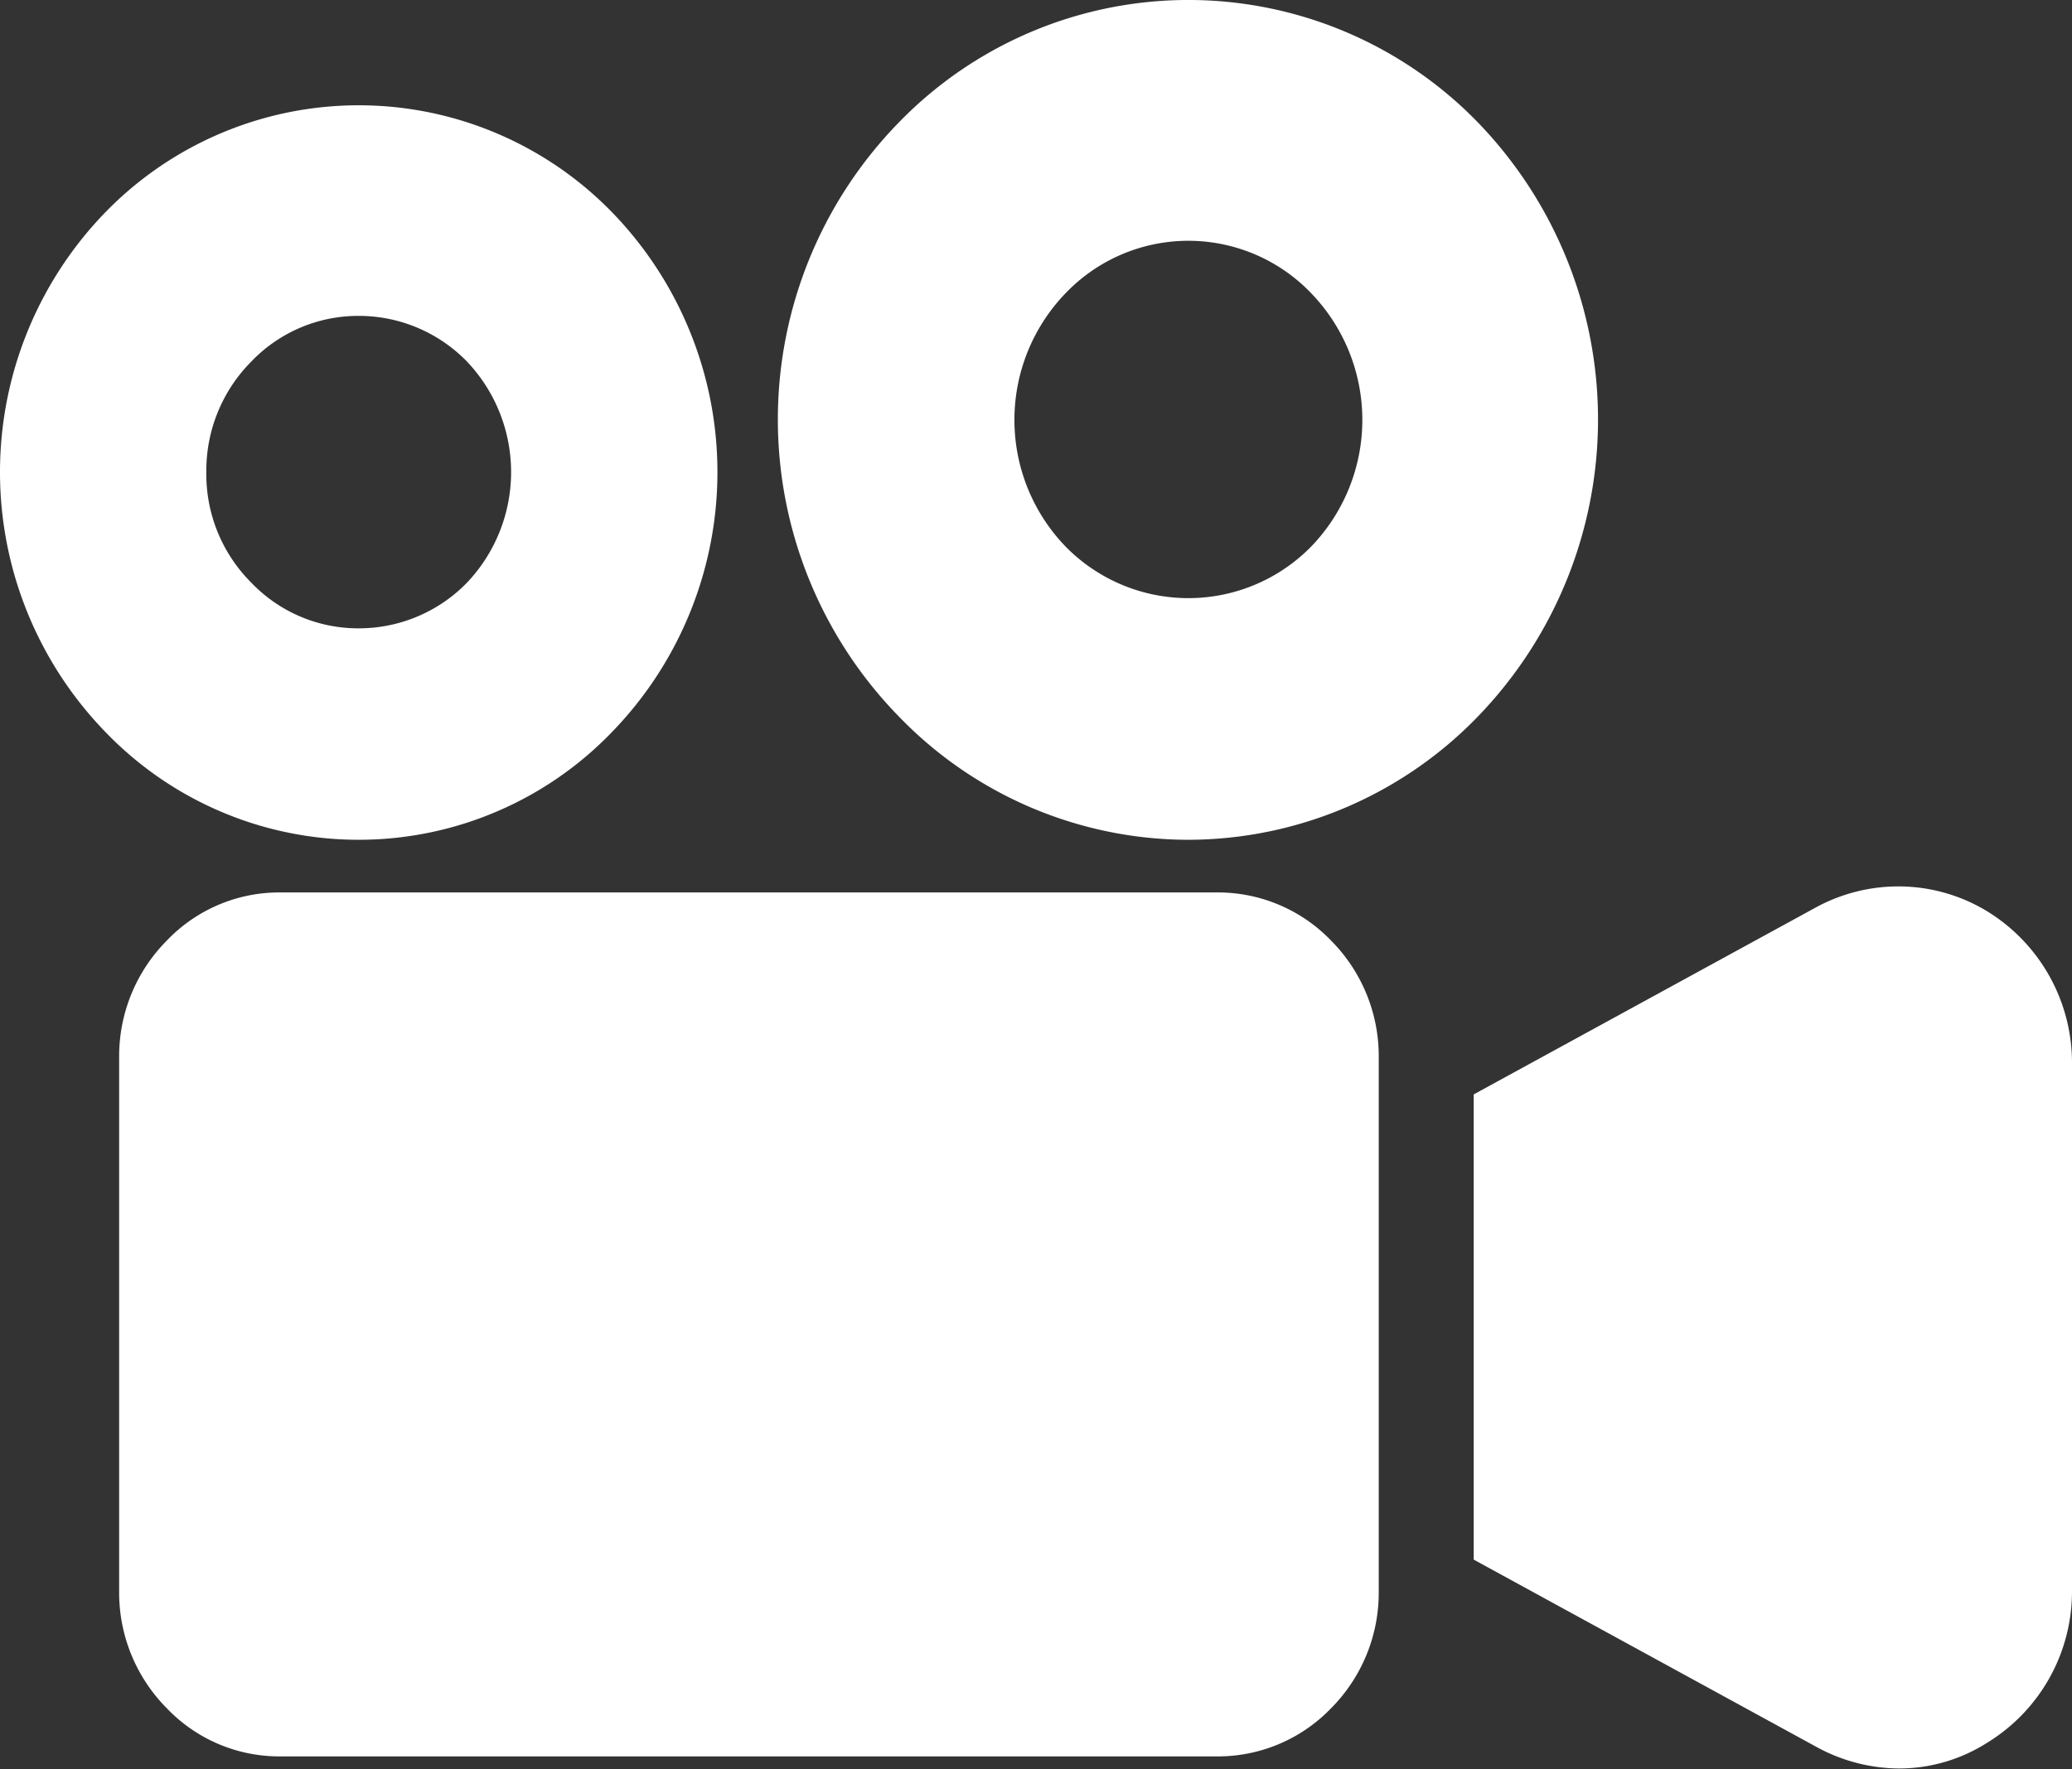
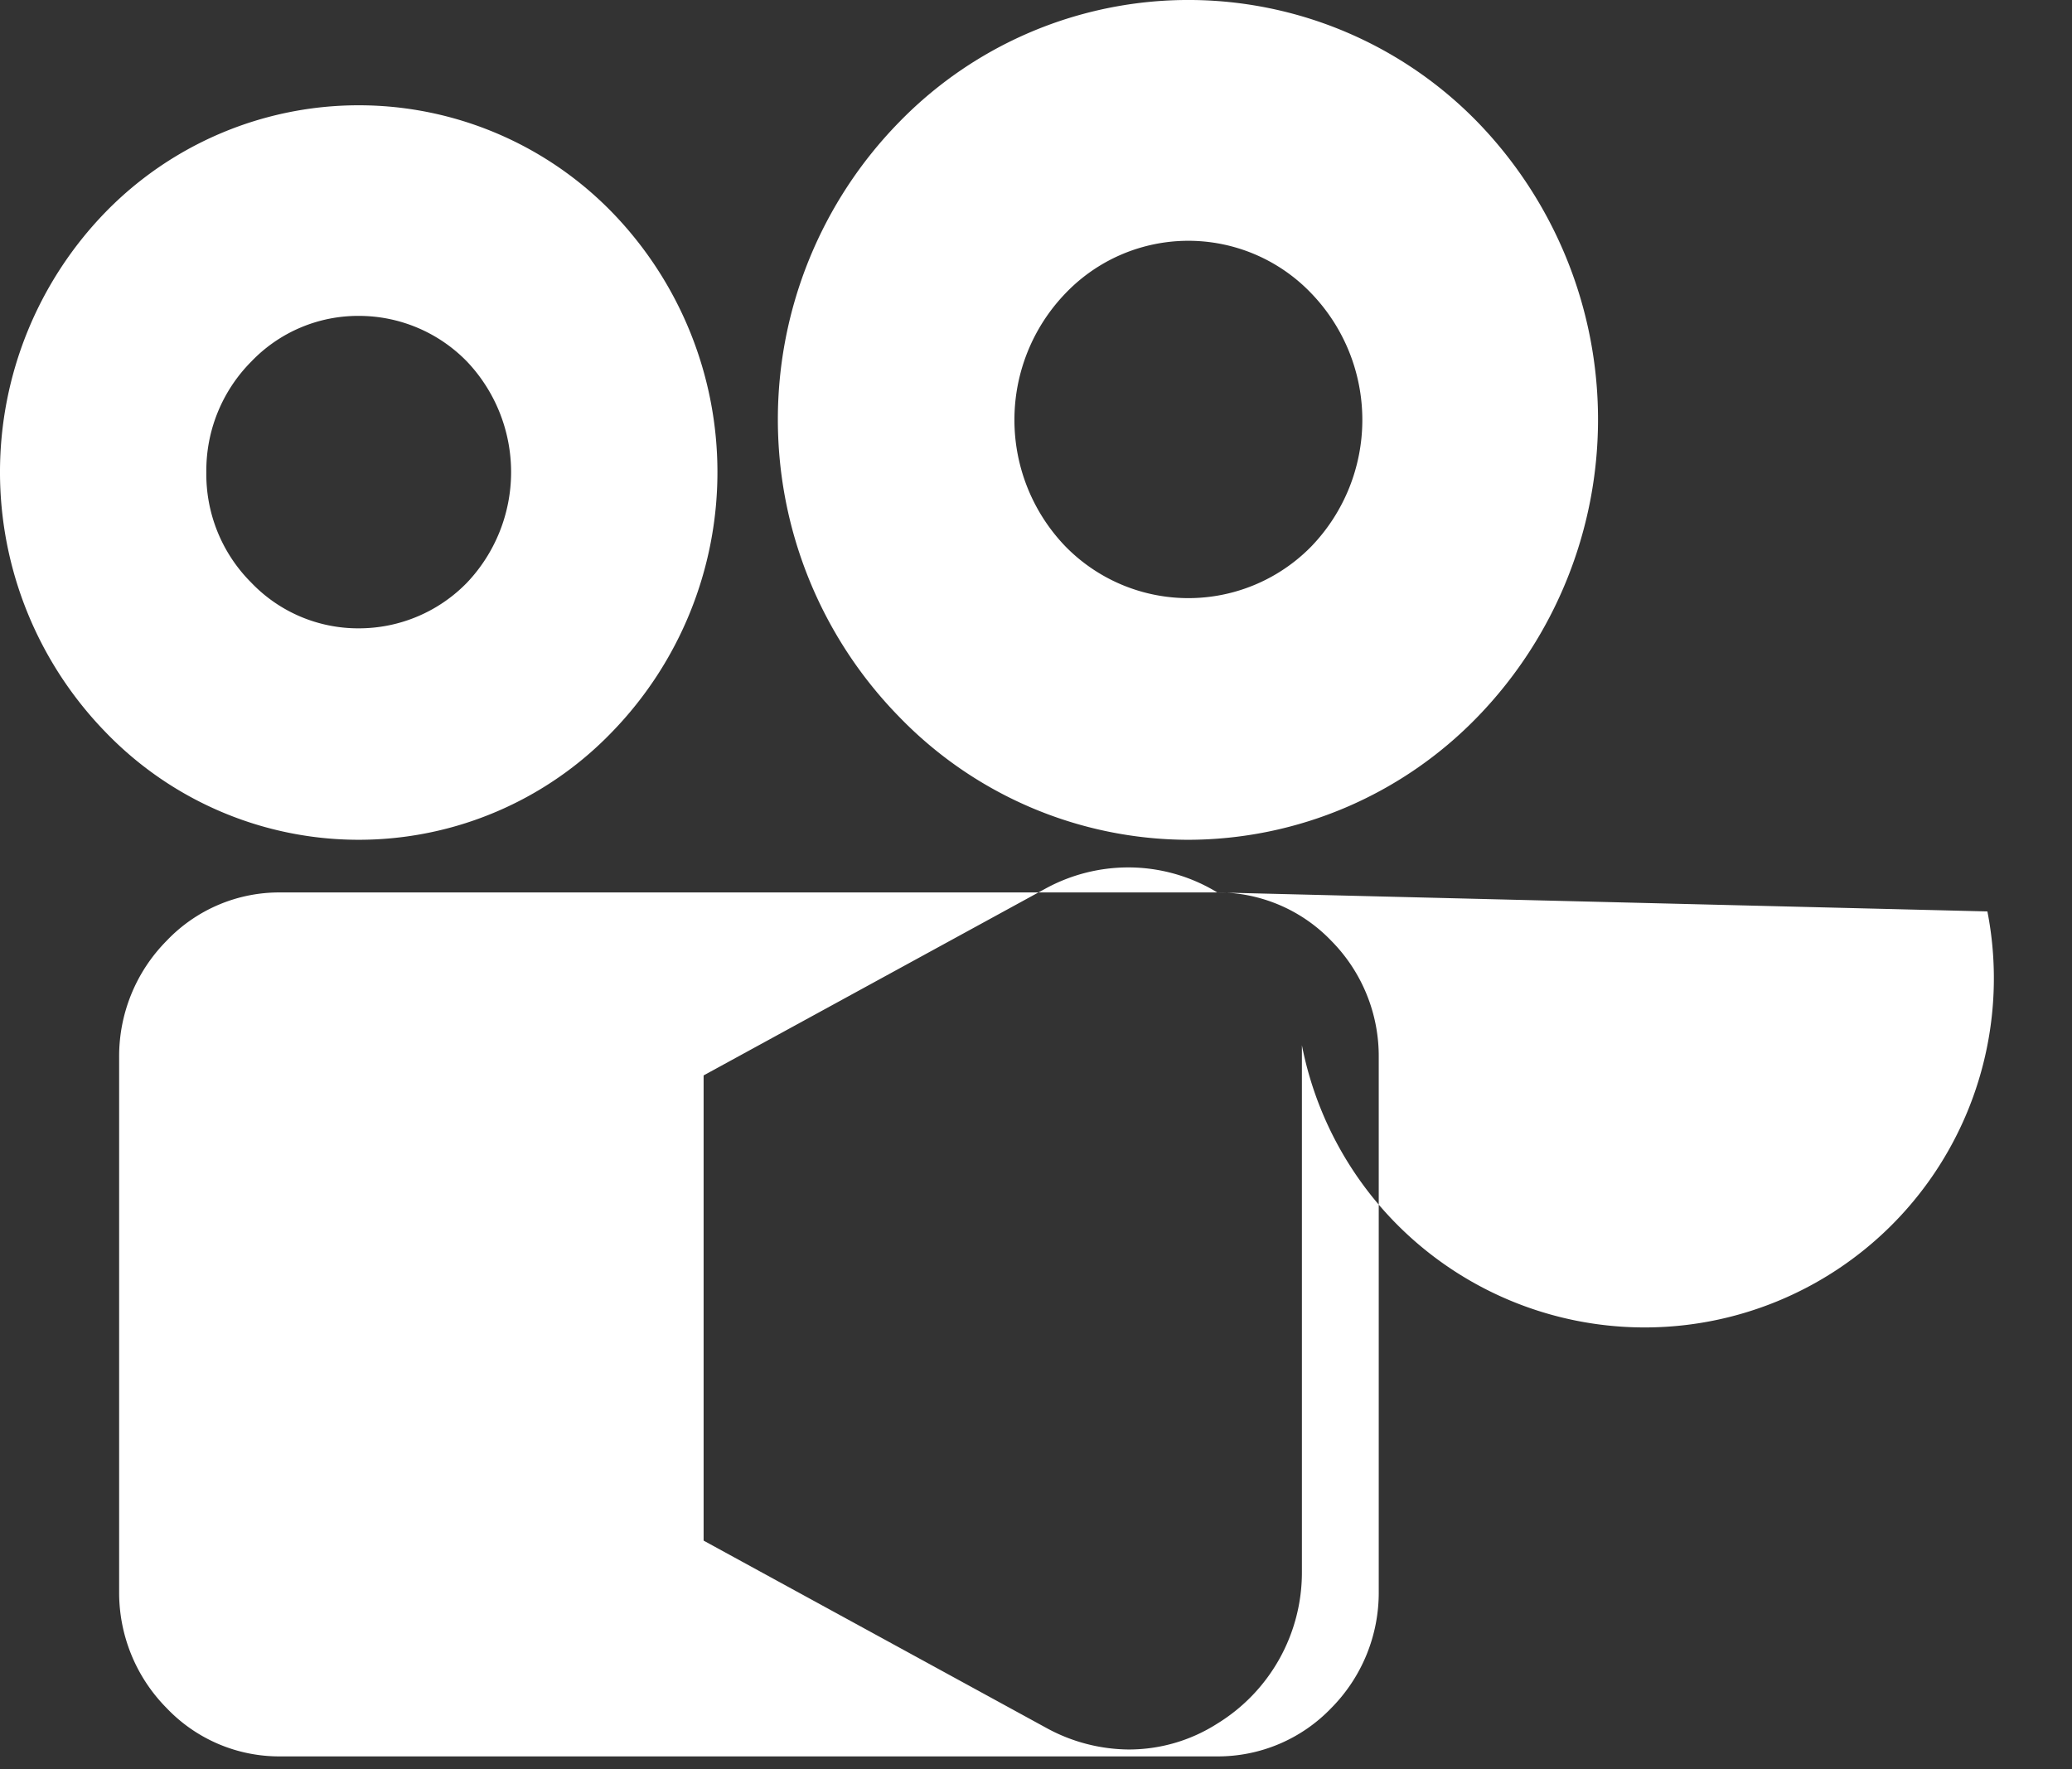
<svg xmlns="http://www.w3.org/2000/svg" width="24" height="20.5" viewBox="0 0 24 20.5">
  <rect x="0" y="0" width="24" height="20.5" fill="#333333" stroke="none" />
  <defs>
    <style>
      .cls-1 {
        fill: #fff;
        fill-rule: evenodd;
      }
    </style>
  </defs>
-   <path id="tv_ic_movie_white.svg" class="cls-1" d="M1182.09,1301.48a4.323,4.323,0,0,0,0-6.02,4.093,4.093,0,0,0-5.87,0,4.323,4.323,0,0,0,0,6.02A4.071,4.071,0,0,0,1182.09,1301.48Zm-4.7-3.01a1.79,1.79,0,0,1,.52-1.28,1.712,1.712,0,0,1,1.25-.53,1.746,1.746,0,0,1,1.25.53,1.861,1.861,0,0,1,0,2.56,1.746,1.746,0,0,1-1.25.53,1.712,1.712,0,0,1-1.25-.53A1.773,1.773,0,0,1,1177.39,1298.47Zm11.37,4.26a4.675,4.675,0,0,0,3.36-1.43,4.952,4.952,0,0,0,0-6.88,4.673,4.673,0,0,0-6.71,0,4.926,4.926,0,0,0,0,6.88A4.669,4.669,0,0,0,1188.76,1302.73Zm-1.42-6.33a1.969,1.969,0,0,1,2.85,0,2.114,2.114,0,0,1,0,2.93,1.992,1.992,0,0,1-2.85,0A2.114,2.114,0,0,1,1187.34,1296.4Zm1.76,6.94h-10.85a1.8,1.8,0,0,0-1.32.56,1.9,1.9,0,0,0-.55,1.35v6.19a1.9,1.9,0,0,0,.55,1.35,1.8,1.8,0,0,0,1.32.56h10.85a1.819,1.819,0,0,0,1.32-.56,1.9,1.9,0,0,0,.55-1.35v-6.19a1.9,1.9,0,0,0-.55-1.35A1.819,1.819,0,0,0,1189.1,1303.34Zm8.92,0.22a1.98,1.98,0,0,0-1.03-.29,2,2,0,0,0-.95.24l-3.97,2.17v5.39l3.97,2.17a2.011,2.011,0,0,0,.95.25,1.9,1.9,0,0,0,1.03-.3,2.055,2.055,0,0,0,.98-1.76v-6.1A2.06,2.06,0,0,0,1198.02,1303.56Z" transform="translate(-1175 -1293)" />
+   <path id="tv_ic_movie_white.svg" class="cls-1" d="M1182.09,1301.48a4.323,4.323,0,0,0,0-6.02,4.093,4.093,0,0,0-5.87,0,4.323,4.323,0,0,0,0,6.02A4.071,4.071,0,0,0,1182.09,1301.48Zm-4.7-3.01a1.79,1.79,0,0,1,.52-1.28,1.712,1.712,0,0,1,1.25-.53,1.746,1.746,0,0,1,1.25.53,1.861,1.861,0,0,1,0,2.56,1.746,1.746,0,0,1-1.25.53,1.712,1.712,0,0,1-1.25-.53A1.773,1.773,0,0,1,1177.39,1298.47Zm11.37,4.26a4.675,4.675,0,0,0,3.36-1.43,4.952,4.952,0,0,0,0-6.88,4.673,4.673,0,0,0-6.71,0,4.926,4.926,0,0,0,0,6.88A4.669,4.669,0,0,0,1188.76,1302.73Zm-1.42-6.33a1.969,1.969,0,0,1,2.85,0,2.114,2.114,0,0,1,0,2.93,1.992,1.992,0,0,1-2.85,0A2.114,2.114,0,0,1,1187.34,1296.4Zm1.76,6.94h-10.85a1.8,1.8,0,0,0-1.32.56,1.9,1.9,0,0,0-.55,1.35v6.19a1.9,1.9,0,0,0,.55,1.35,1.8,1.8,0,0,0,1.32.56h10.85a1.819,1.819,0,0,0,1.32-.56,1.9,1.9,0,0,0,.55-1.35v-6.19a1.9,1.9,0,0,0-.55-1.35A1.819,1.819,0,0,0,1189.1,1303.34Za1.98,1.98,0,0,0-1.03-.29,2,2,0,0,0-.95.24l-3.97,2.17v5.39l3.97,2.17a2.011,2.011,0,0,0,.95.25,1.9,1.9,0,0,0,1.03-.3,2.055,2.055,0,0,0,.98-1.76v-6.1A2.06,2.06,0,0,0,1198.02,1303.56Z" transform="translate(-1175 -1293)" />
</svg>